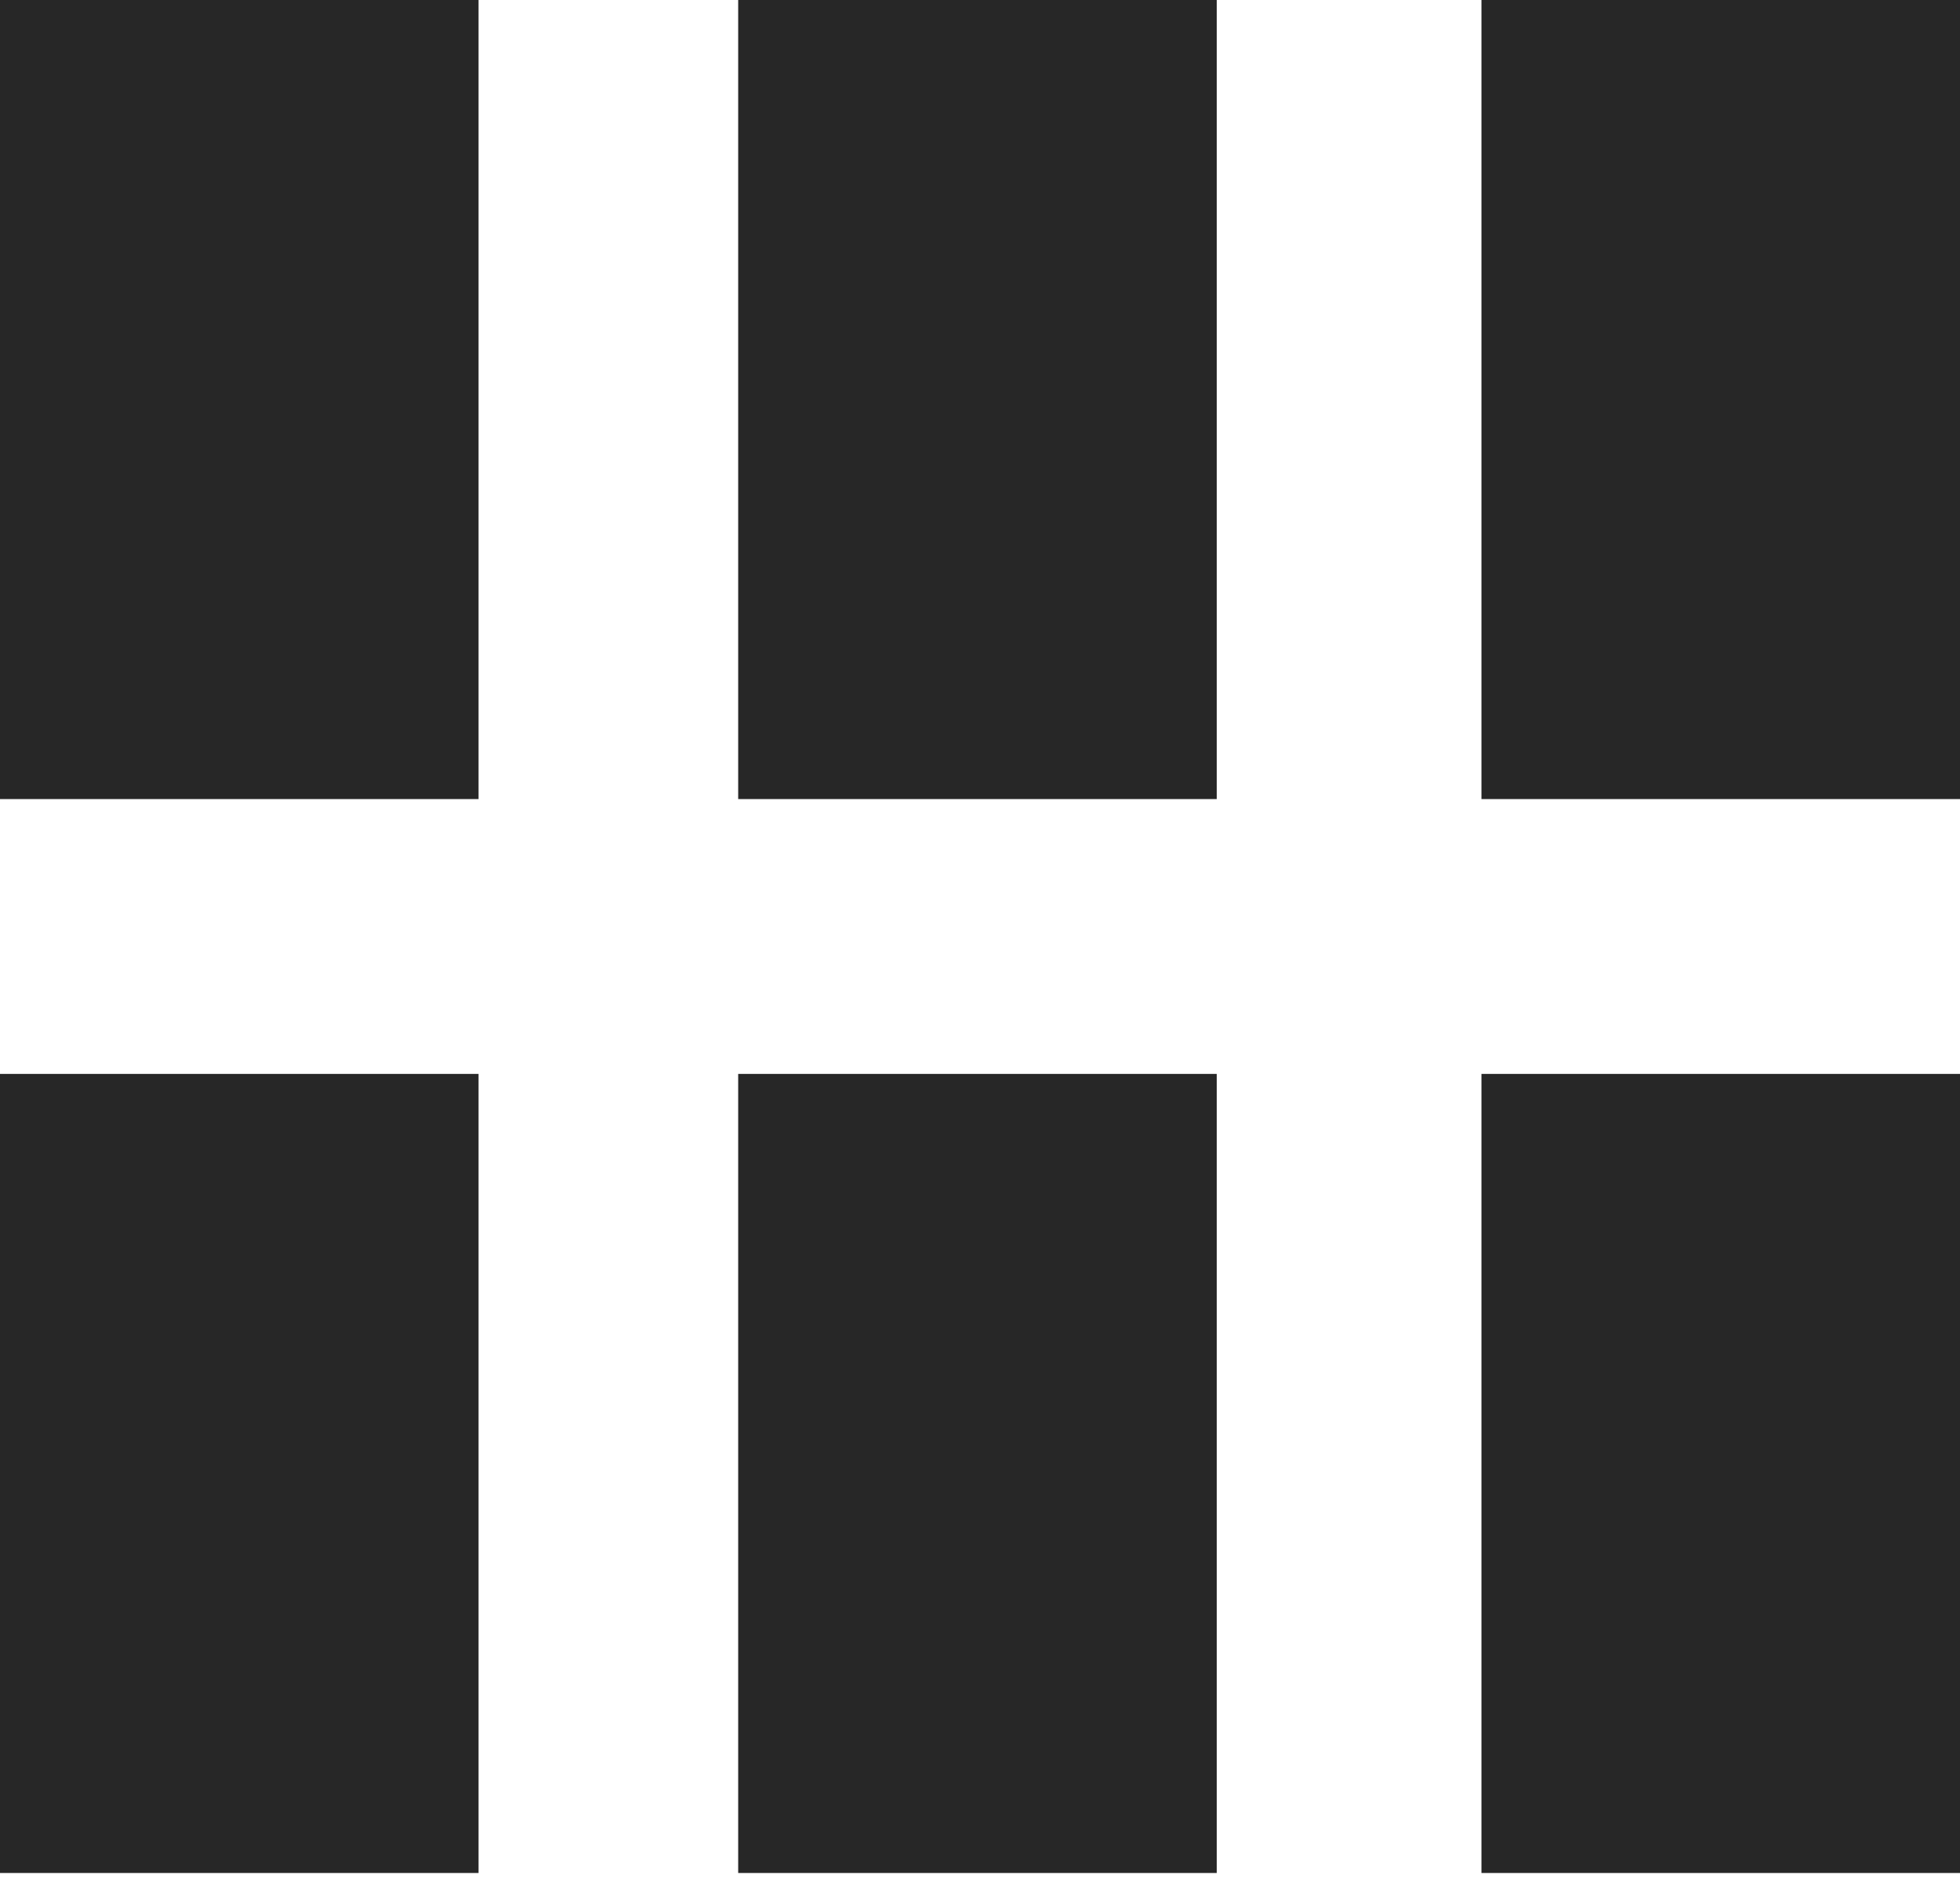
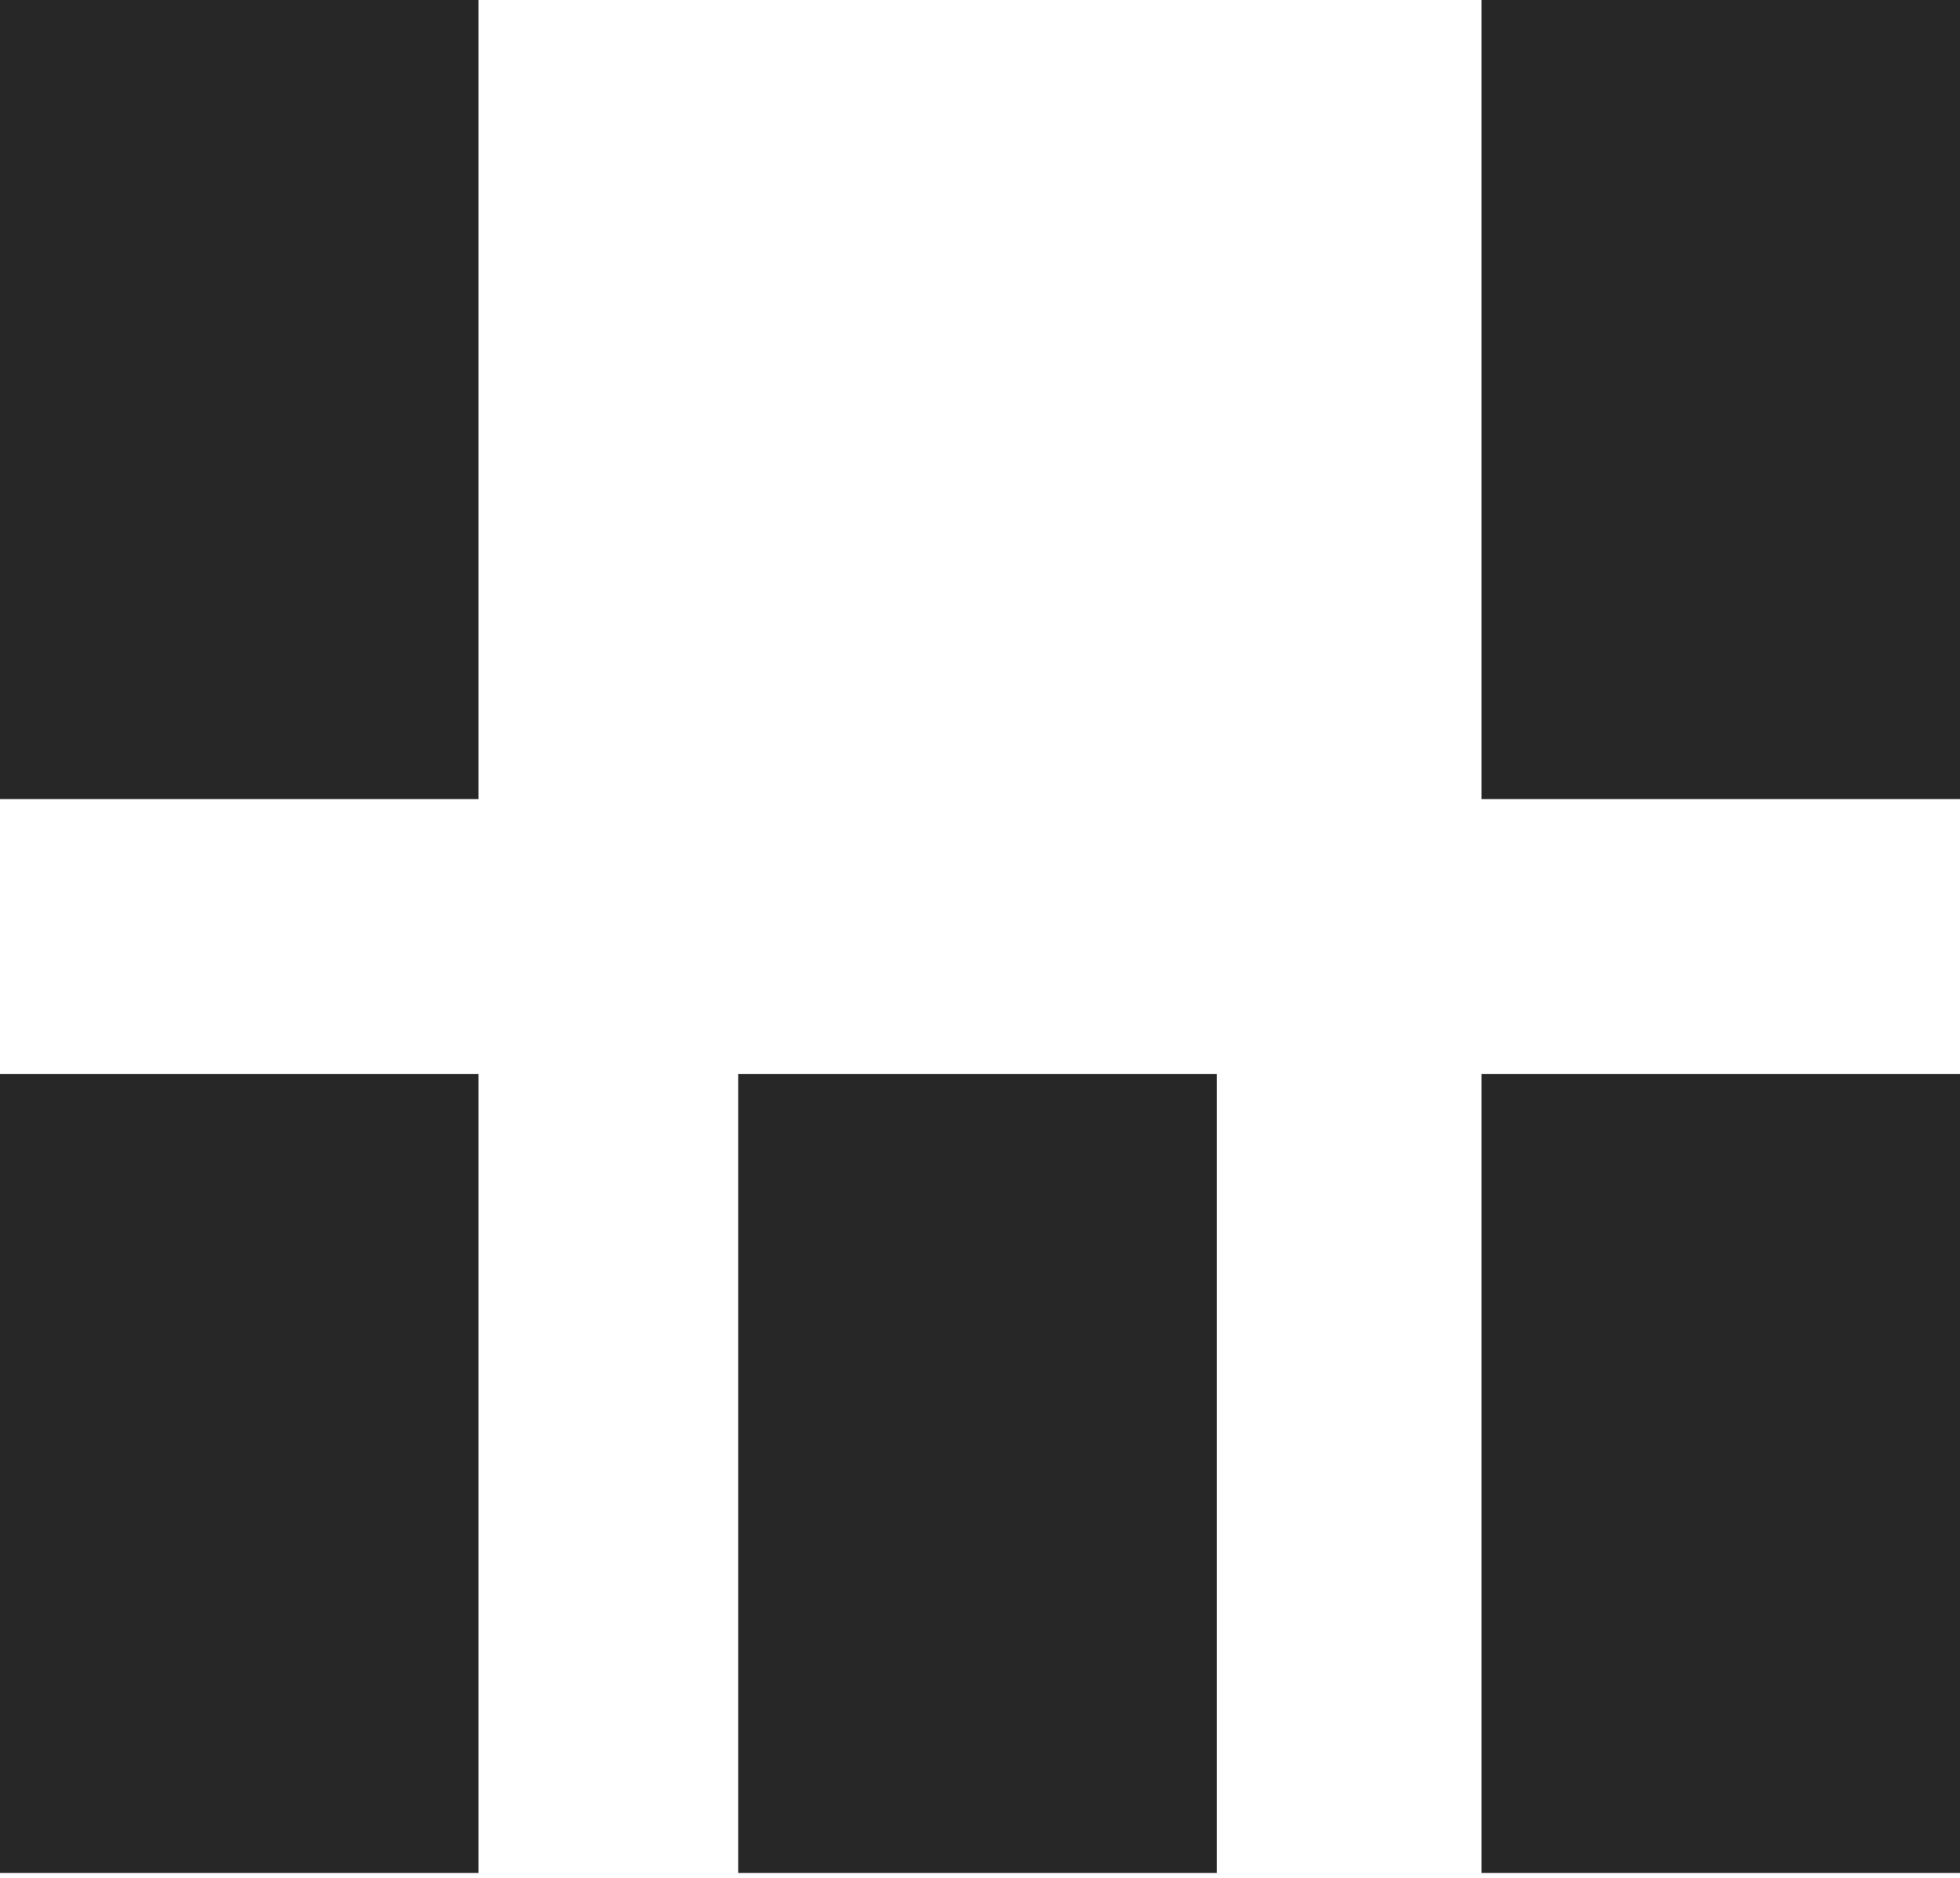
<svg xmlns="http://www.w3.org/2000/svg" version="1.1" id="Layer_1" x="0px" y="0px" viewBox="0 0 38.5 36.9" style="enable-background:new 0 0 38.5 36.9;" xml:space="preserve">
  <style type="text/css"> .st0{fill:#272727;} </style>
  <rect y="21.1" class="st0" width="9.4" height="15.7" />
  <rect x="14.5" y="21.1" class="st0" width="9.4" height="15.7" />
  <rect x="29.1" y="21.1" class="st0" width="9.4" height="15.7" />
  <rect class="st0" width="9.4" height="15.7" />
-   <rect x="14.5" class="st0" width="9.4" height="15.7" />
  <rect x="29.1" class="st0" width="9.4" height="15.7" />
</svg>